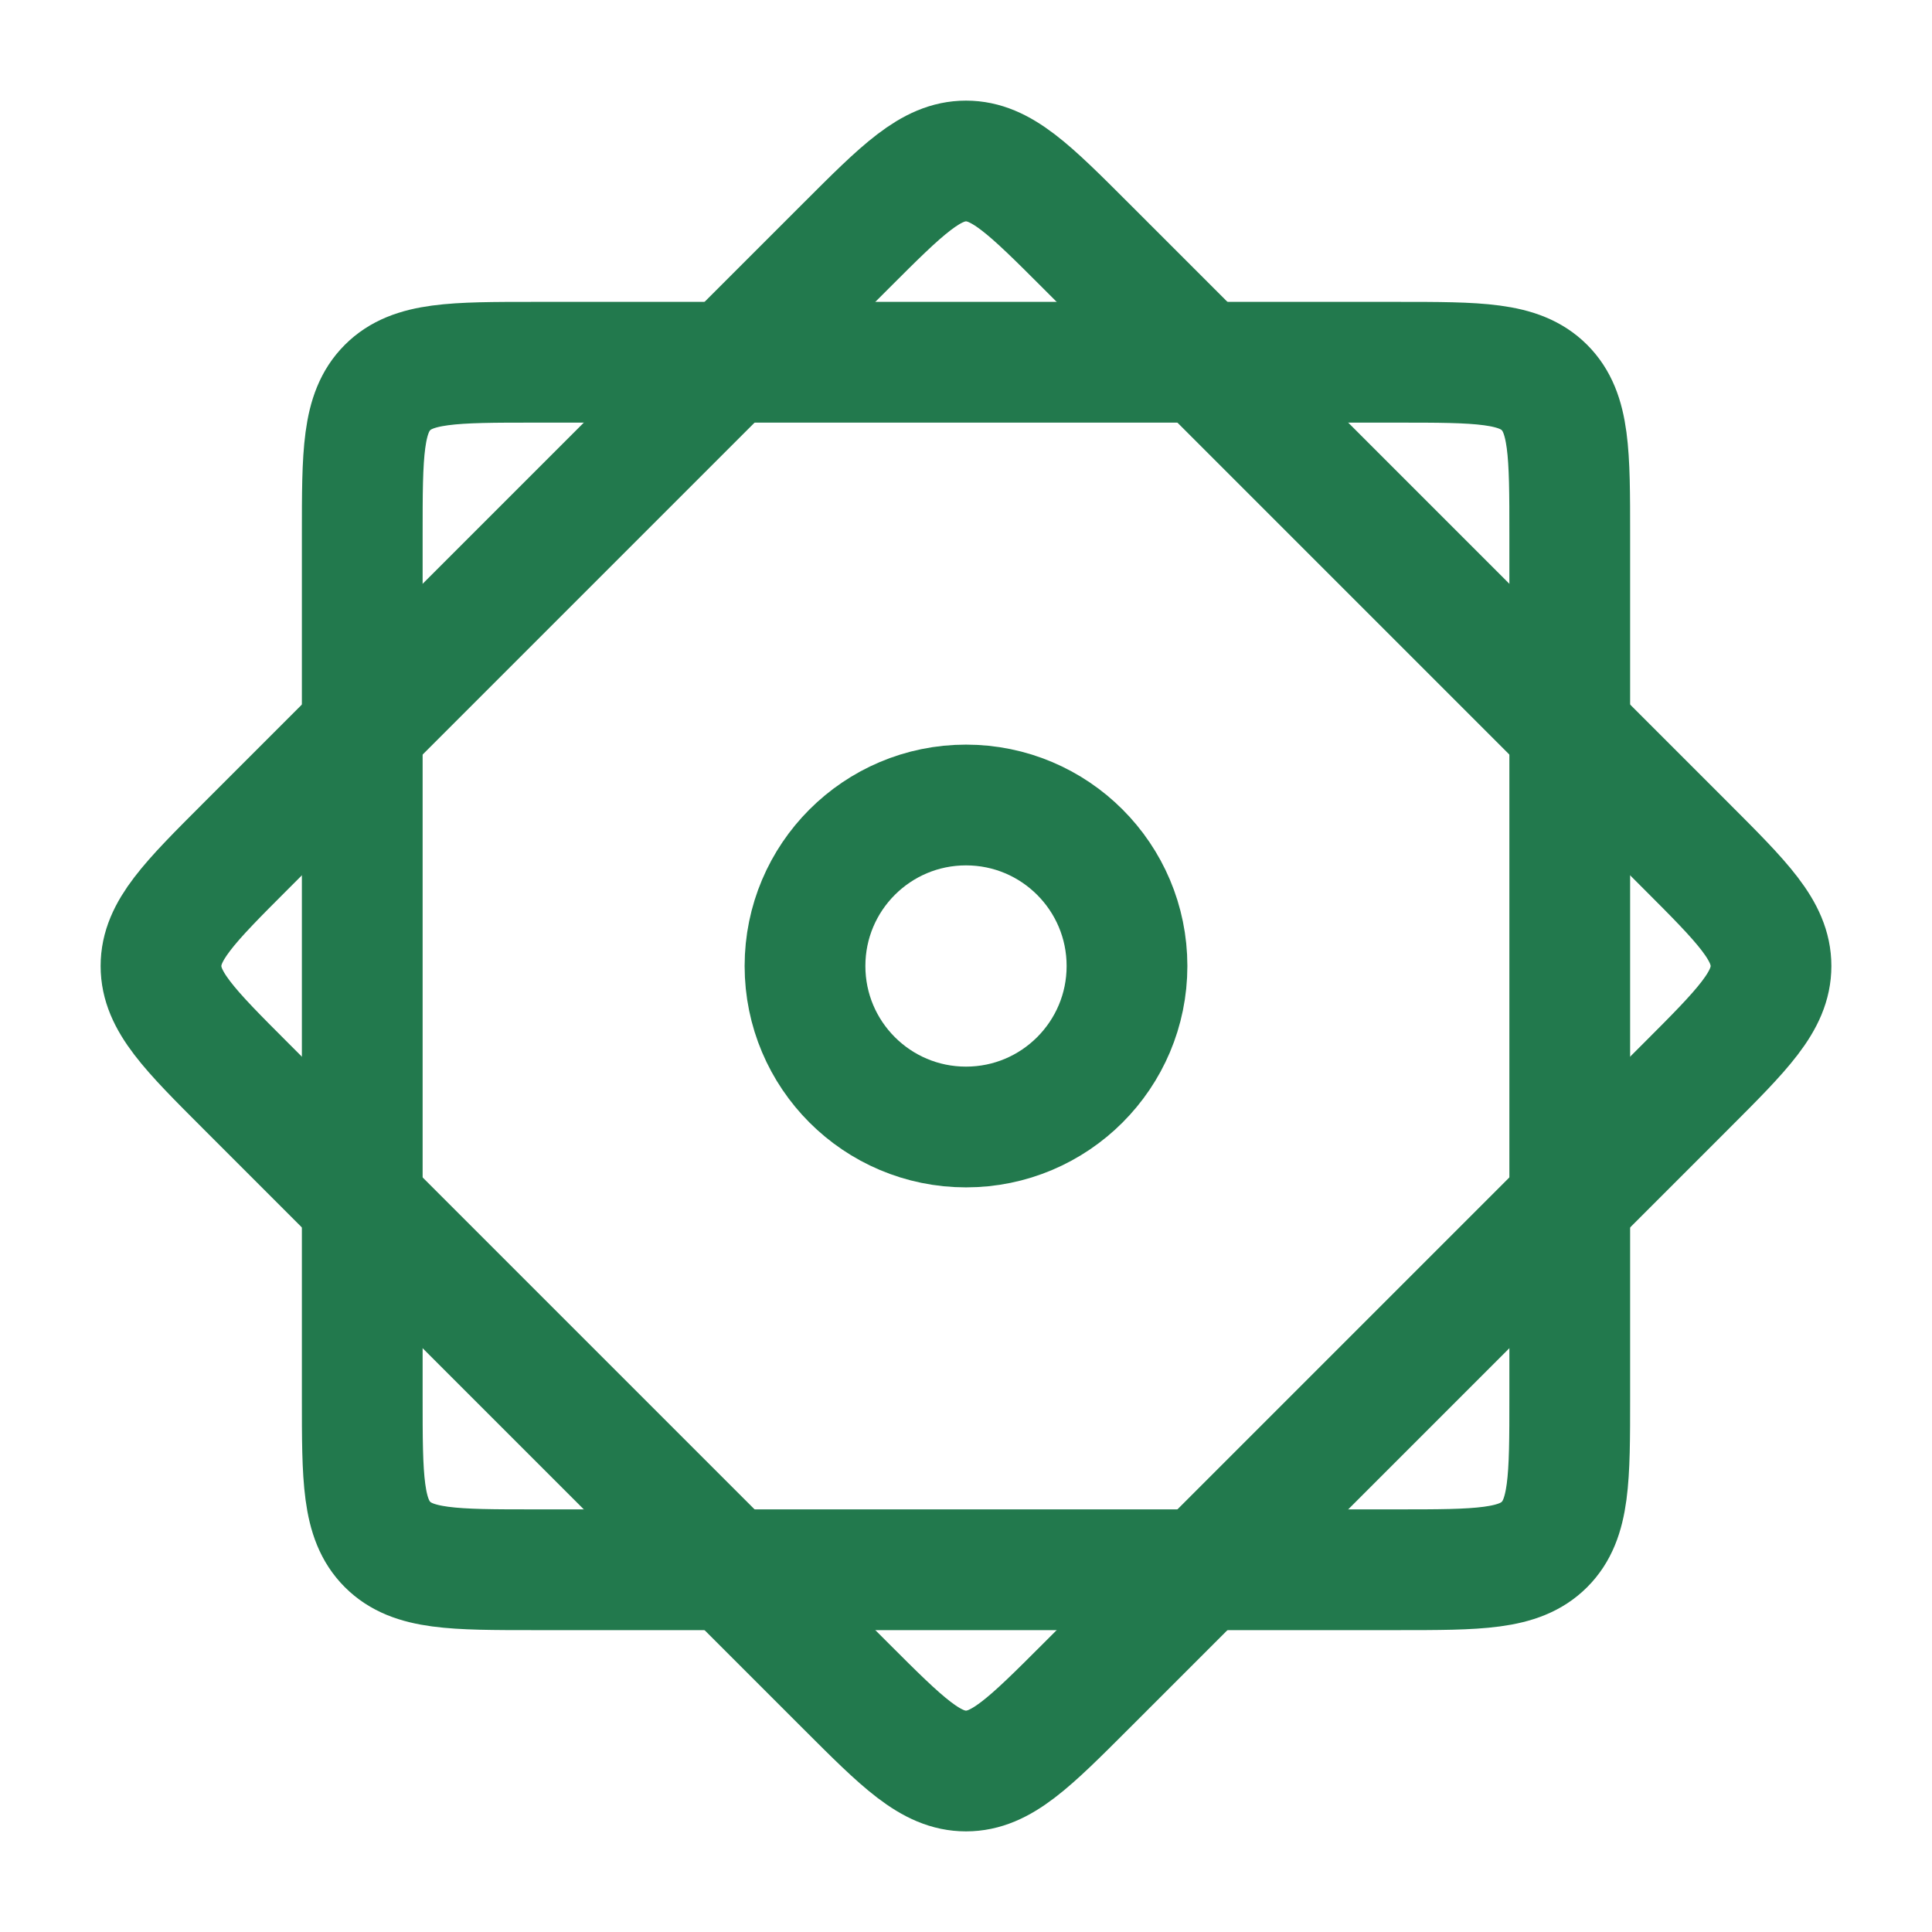
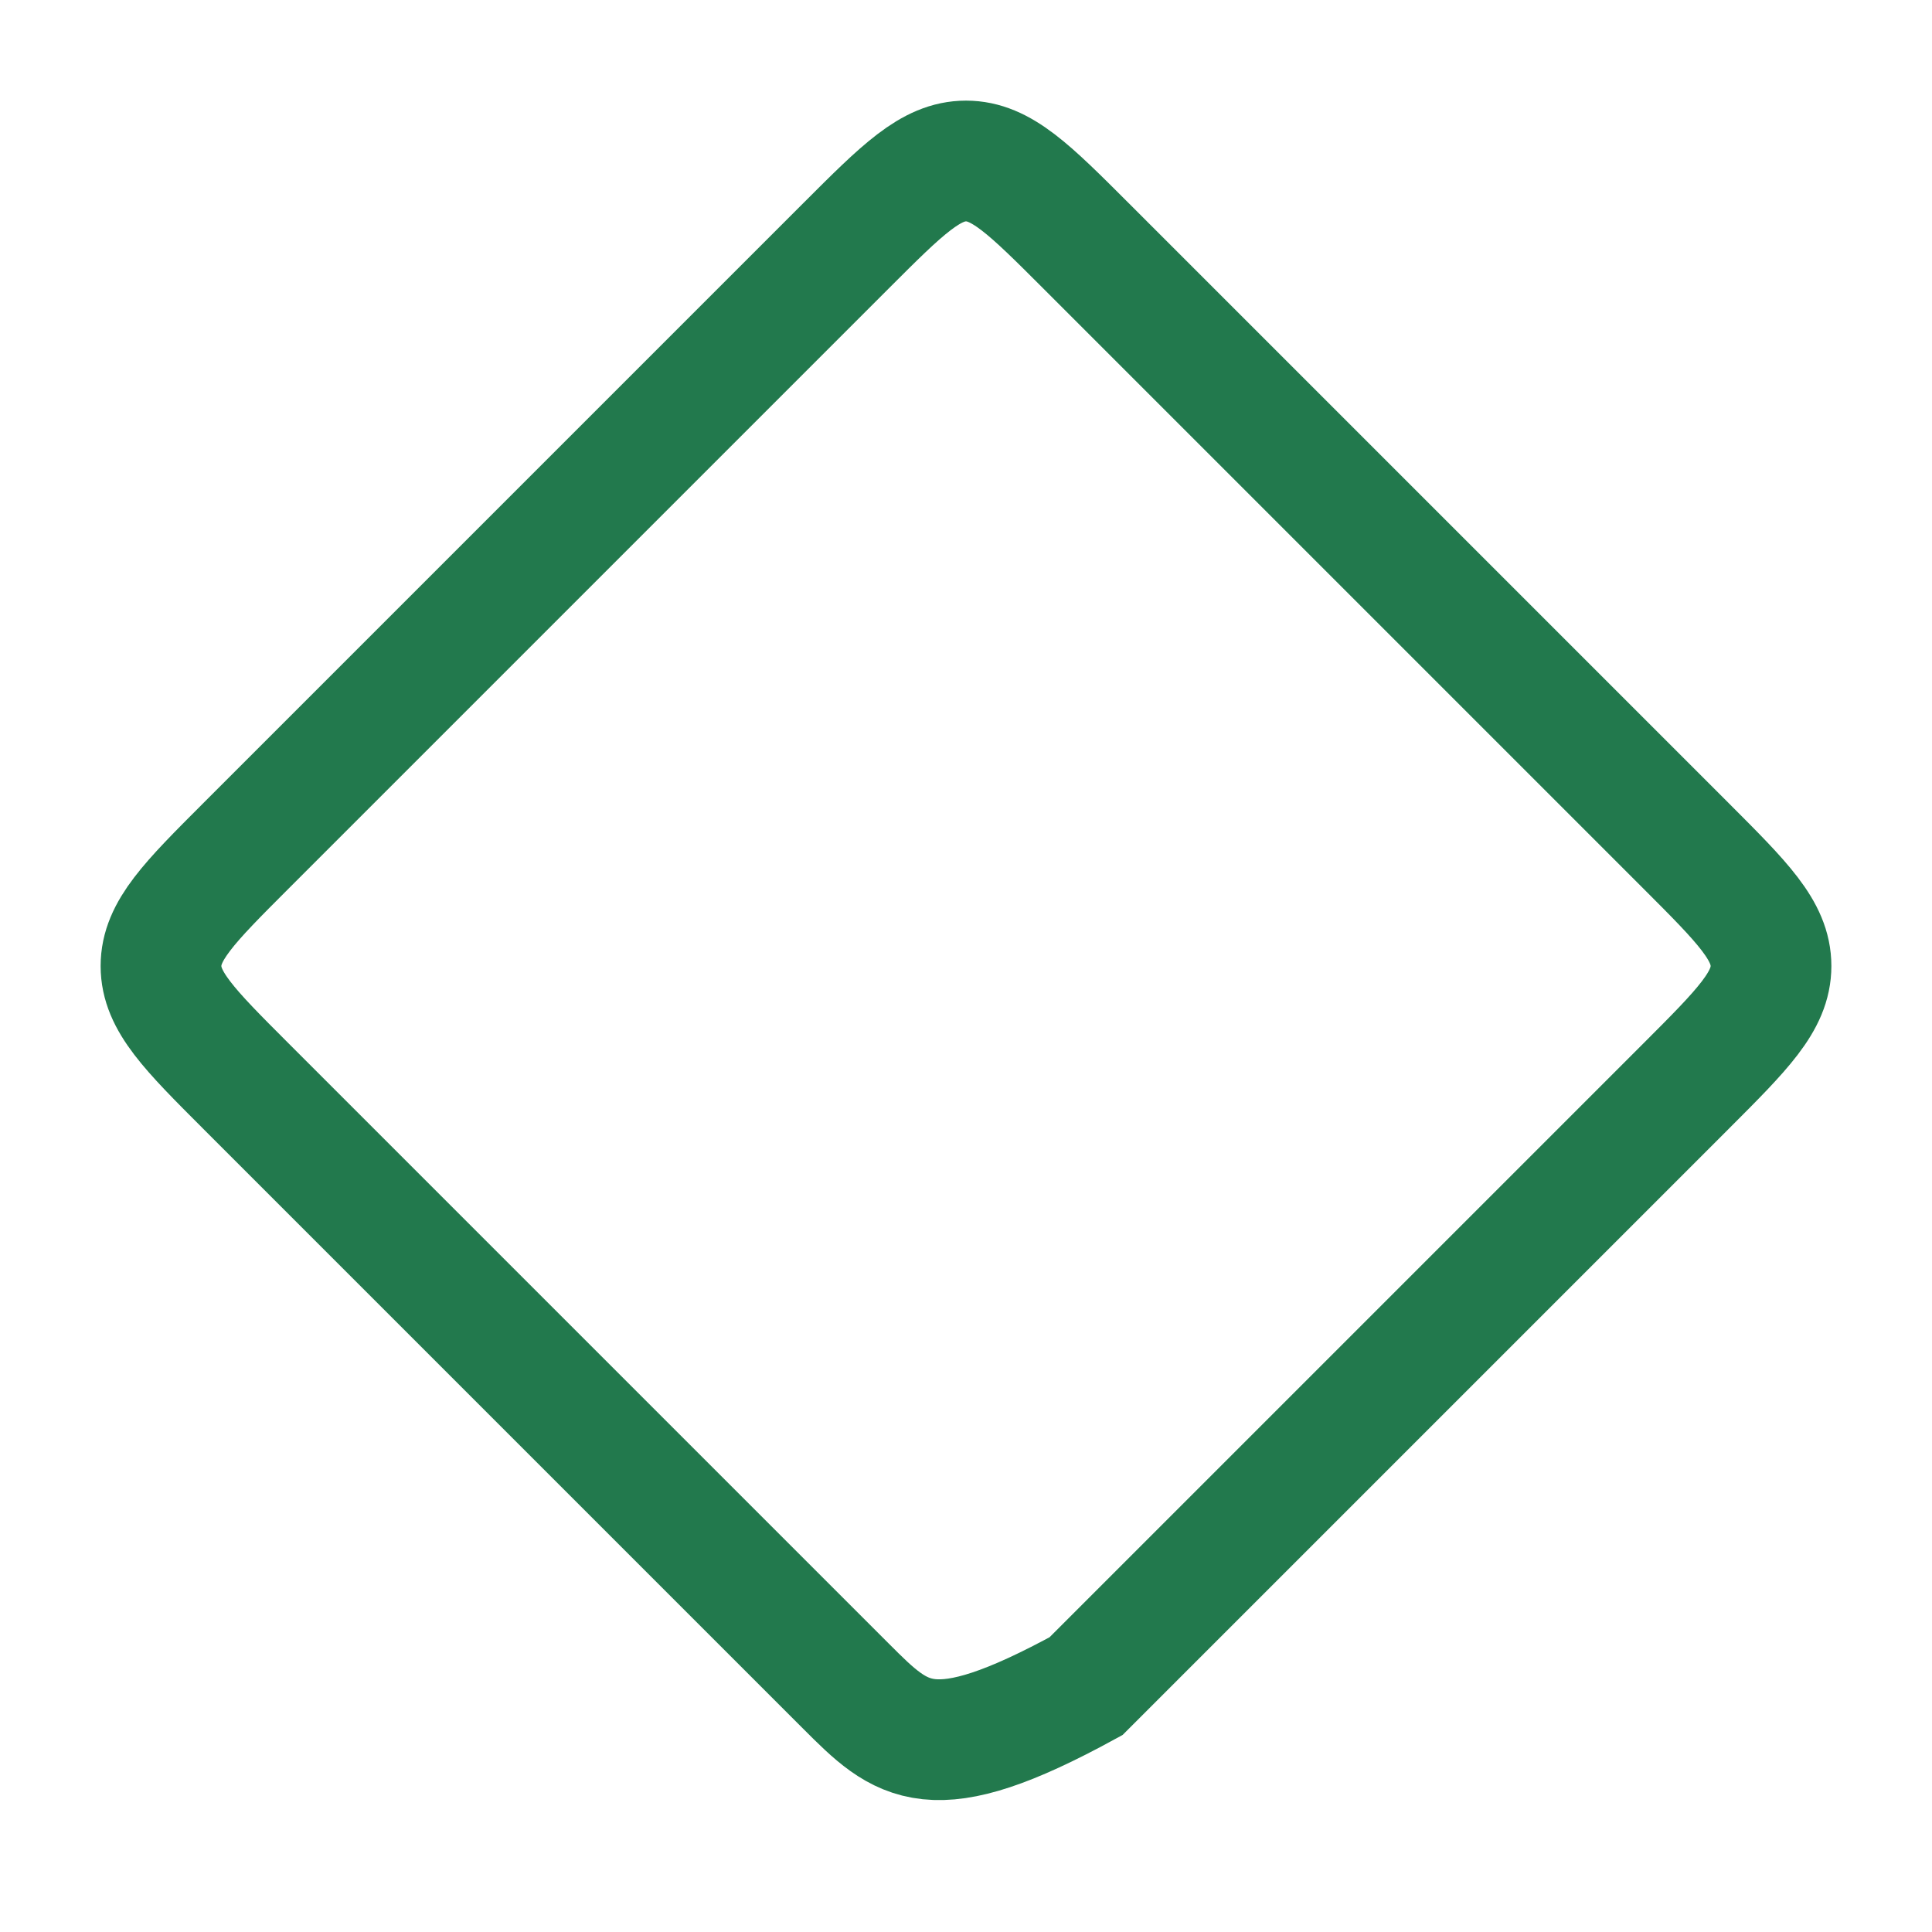
<svg xmlns="http://www.w3.org/2000/svg" width="24" height="24" viewBox="0 0 24 24" fill="none">
-   <path d="M4.5 6.643C4.5 5.633 4.5 5.128 4.814 4.814C5.128 4.5 5.633 4.5 6.643 4.5H17.357C18.367 4.5 18.872 4.5 19.186 4.814C19.5 5.128 19.5 5.633 19.5 6.643V17.357C19.5 18.367 19.5 18.872 19.186 19.186C18.872 19.5 18.367 19.5 17.357 19.5H6.643C5.633 19.5 5.128 19.5 4.814 19.186C4.5 18.872 4.5 18.367 4.5 17.357V6.643Z" stroke="#22794D" stroke-width="1.5" stroke-linecap="round" />
-   <path d="M10.509 3.054C11.212 2.351 11.563 2 12 2C12.437 2 12.788 2.351 13.491 3.054L20.946 10.509C21.649 11.212 22 11.563 22 12C22 12.437 21.649 12.788 20.946 13.491L13.491 20.946C12.788 21.649 12.437 22 12 22C11.563 22 11.212 21.649 10.509 20.946L3.054 13.491C2.351 12.788 2 12.437 2 12C2 11.563 2.351 11.212 3.054 10.509L10.509 3.054Z" stroke="#22794D" stroke-width="1.5" stroke-linecap="round" />
-   <circle cx="12" cy="12" r="2" stroke="#22794D" stroke-width="1.5" stroke-linecap="round" />
+   <path d="M10.509 3.054C11.212 2.351 11.563 2 12 2C12.437 2 12.788 2.351 13.491 3.054L20.946 10.509C21.649 11.212 22 11.563 22 12C22 12.437 21.649 12.788 20.946 13.491L13.491 20.946C11.563 22 11.212 21.649 10.509 20.946L3.054 13.491C2.351 12.788 2 12.437 2 12C2 11.563 2.351 11.212 3.054 10.509L10.509 3.054Z" stroke="#22794D" stroke-width="1.5" stroke-linecap="round" />
</svg>